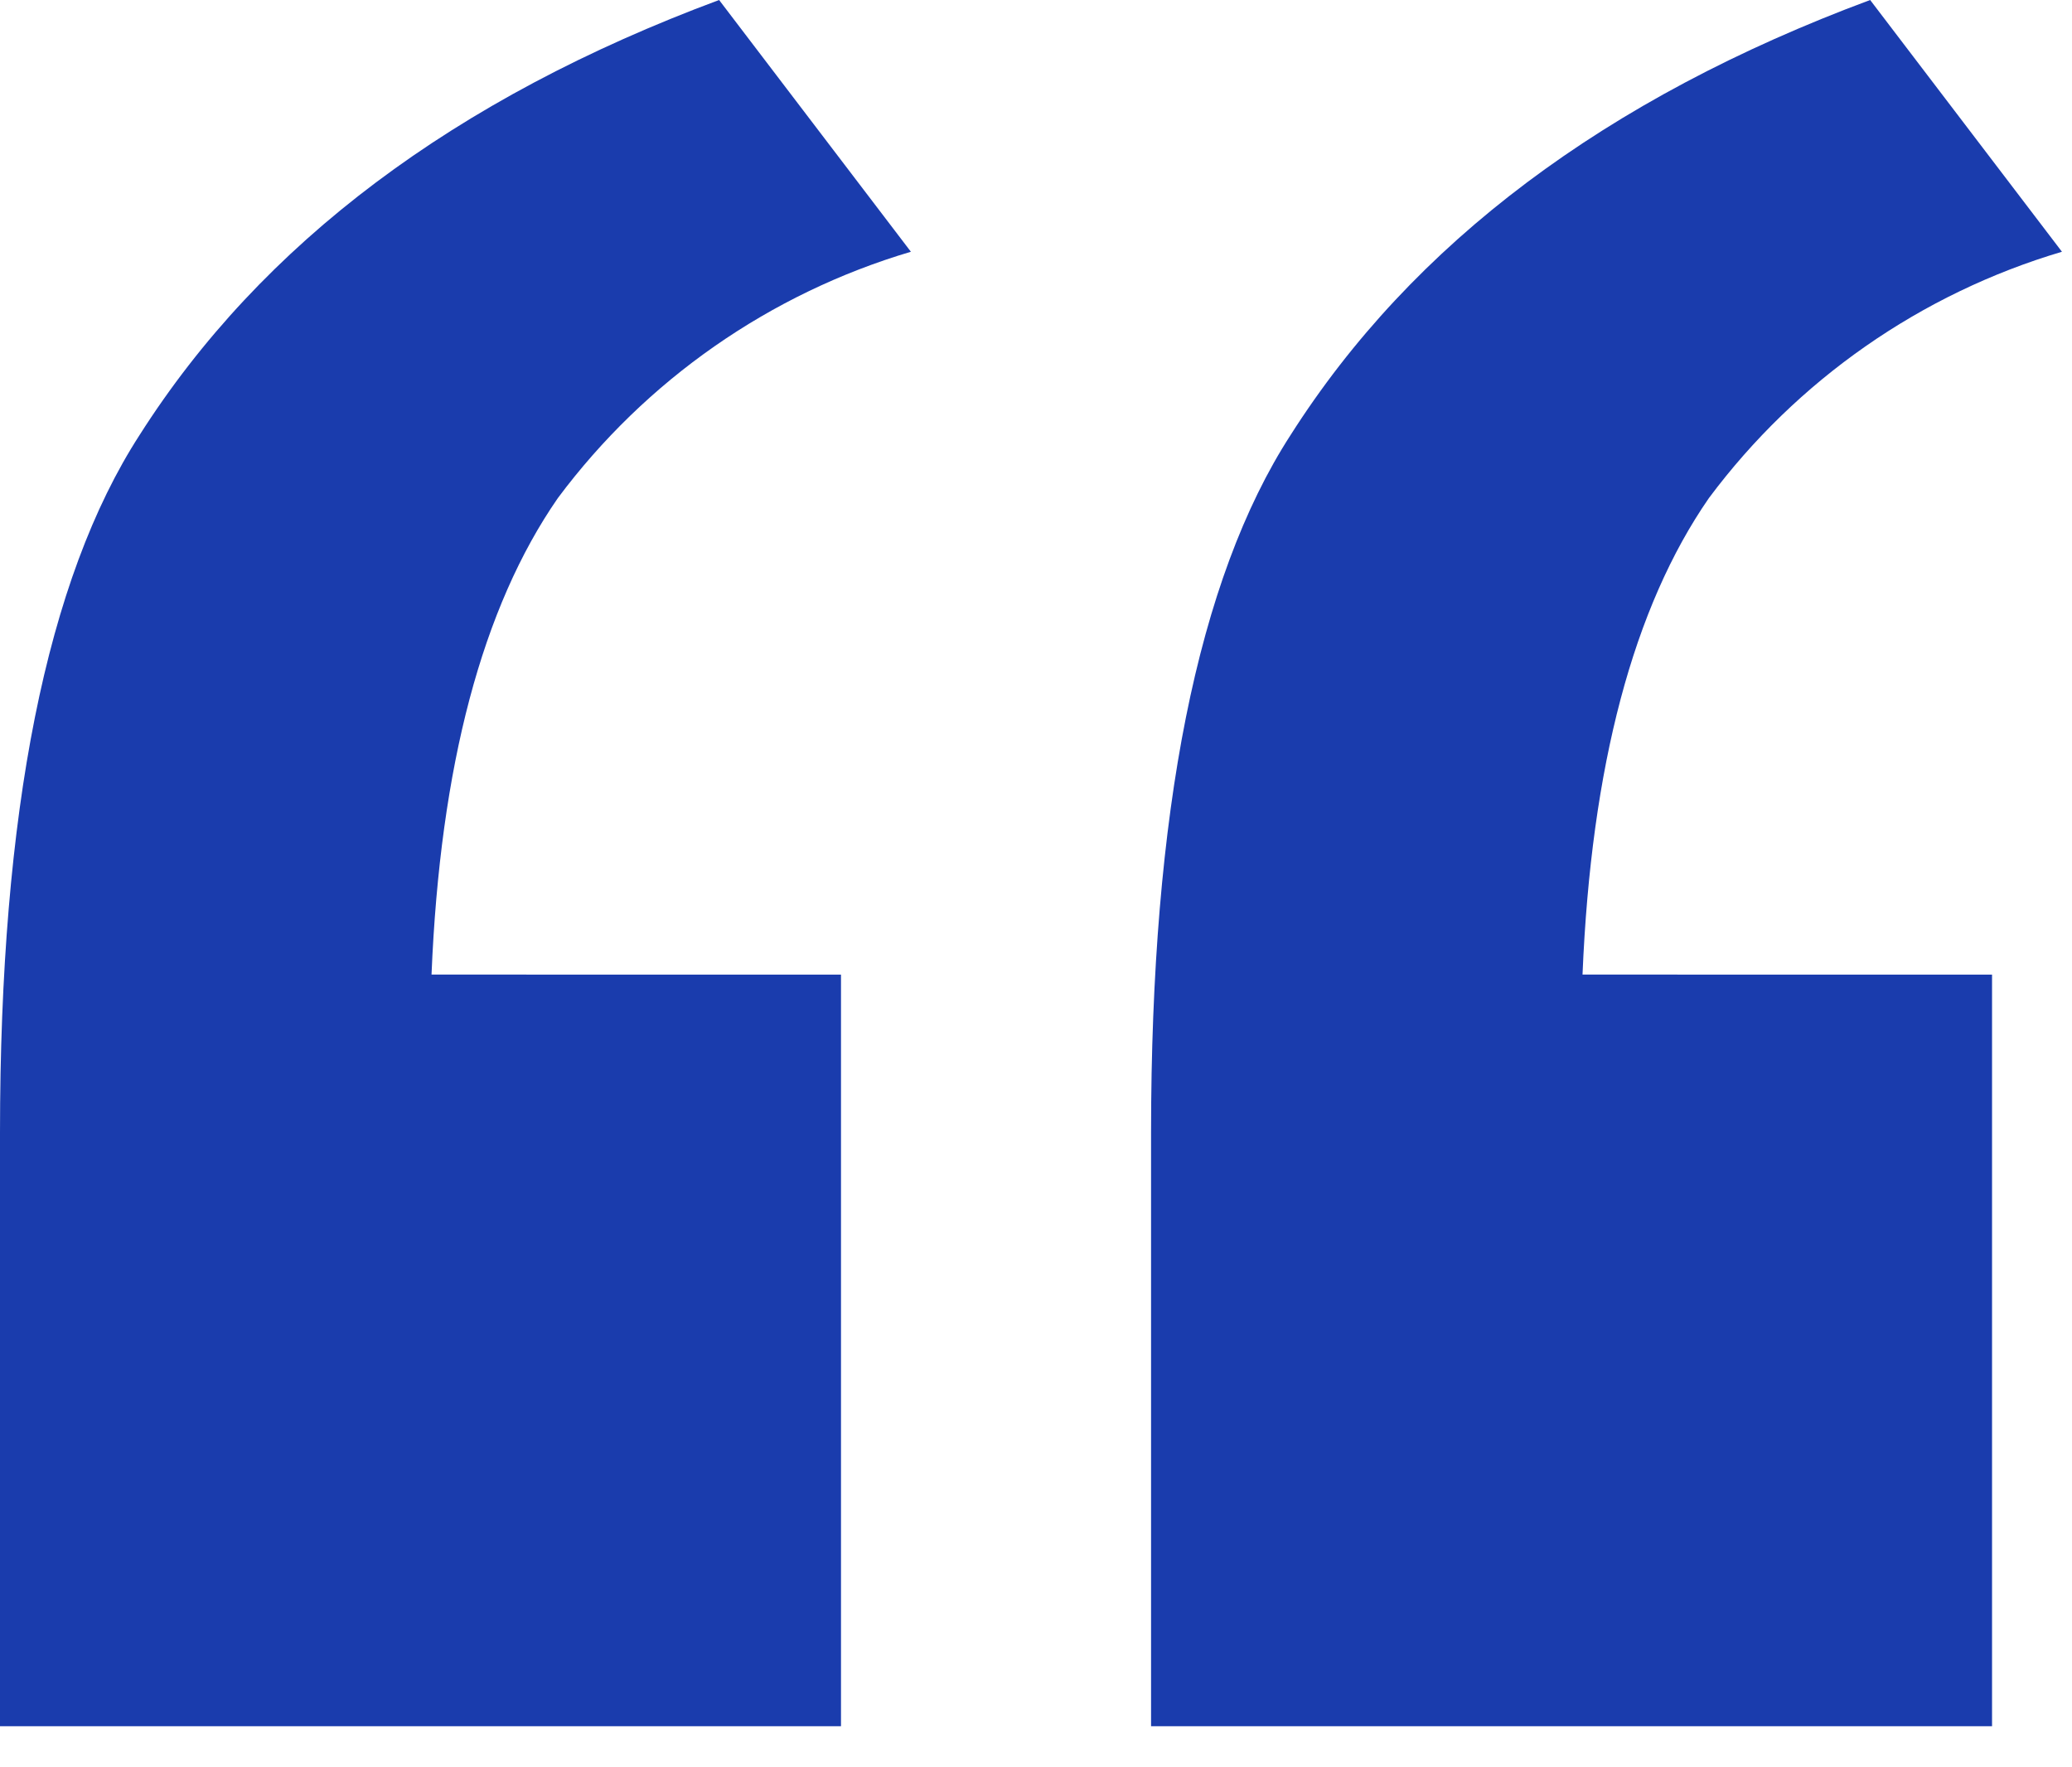
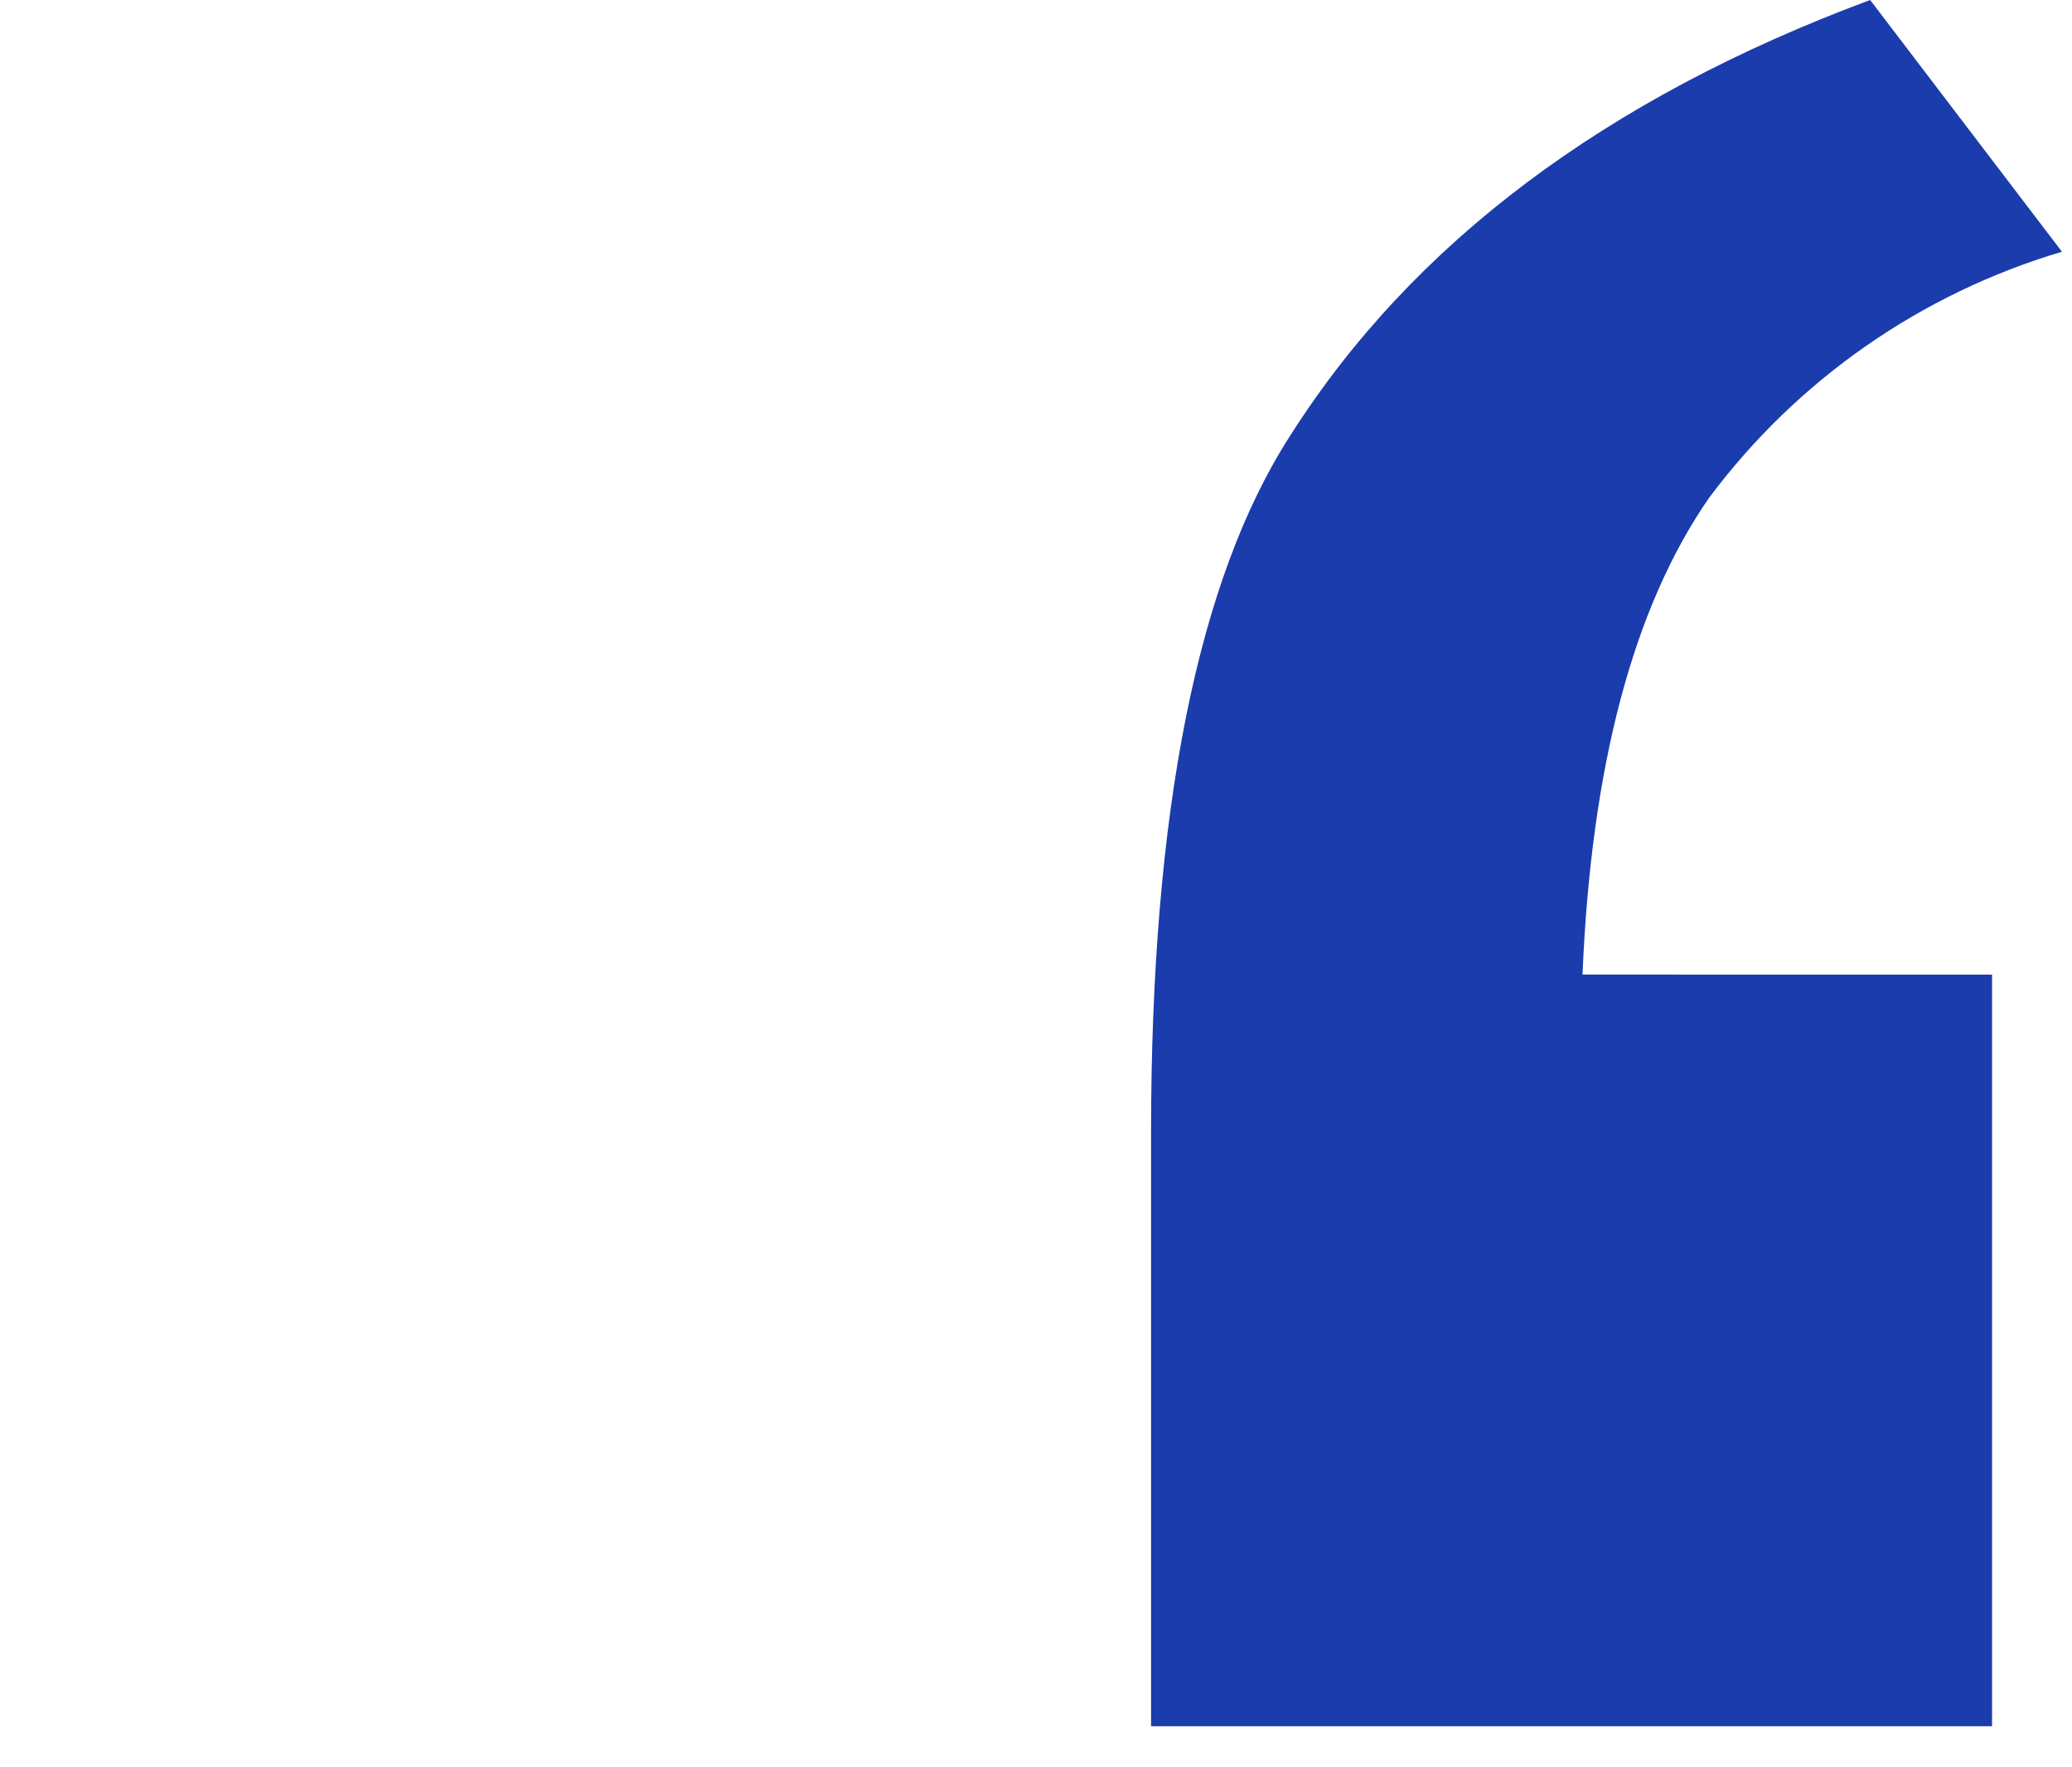
<svg xmlns="http://www.w3.org/2000/svg" width="34" height="29" viewBox="0 0 34 29" fill="none">
  <g id="Group 197989">
-     <path id="Path 265187" d="M13.8 15.993V28.326H0V18.589C0 13.318 0.763 9.502 2.289 7.141C4.289 3.994 7.459 1.614 11.8 0L14.947 4.131C12.631 4.818 10.598 6.236 9.154 8.173C7.913 9.964 7.222 12.57 7.081 15.992L13.8 15.993Z" fill="#1A3CAD" />
    <path id="Path 265188" d="M32.688 15.993V28.326H18.888V18.589C18.888 13.318 19.65 9.502 21.176 7.141C23.176 3.994 26.346 1.614 30.688 0L33.835 4.131C31.518 4.818 29.486 6.236 28.042 8.173C26.802 9.964 26.11 12.57 25.968 15.992L32.688 15.993Z" fill="#1A3CAD" />
  </g>
</svg>